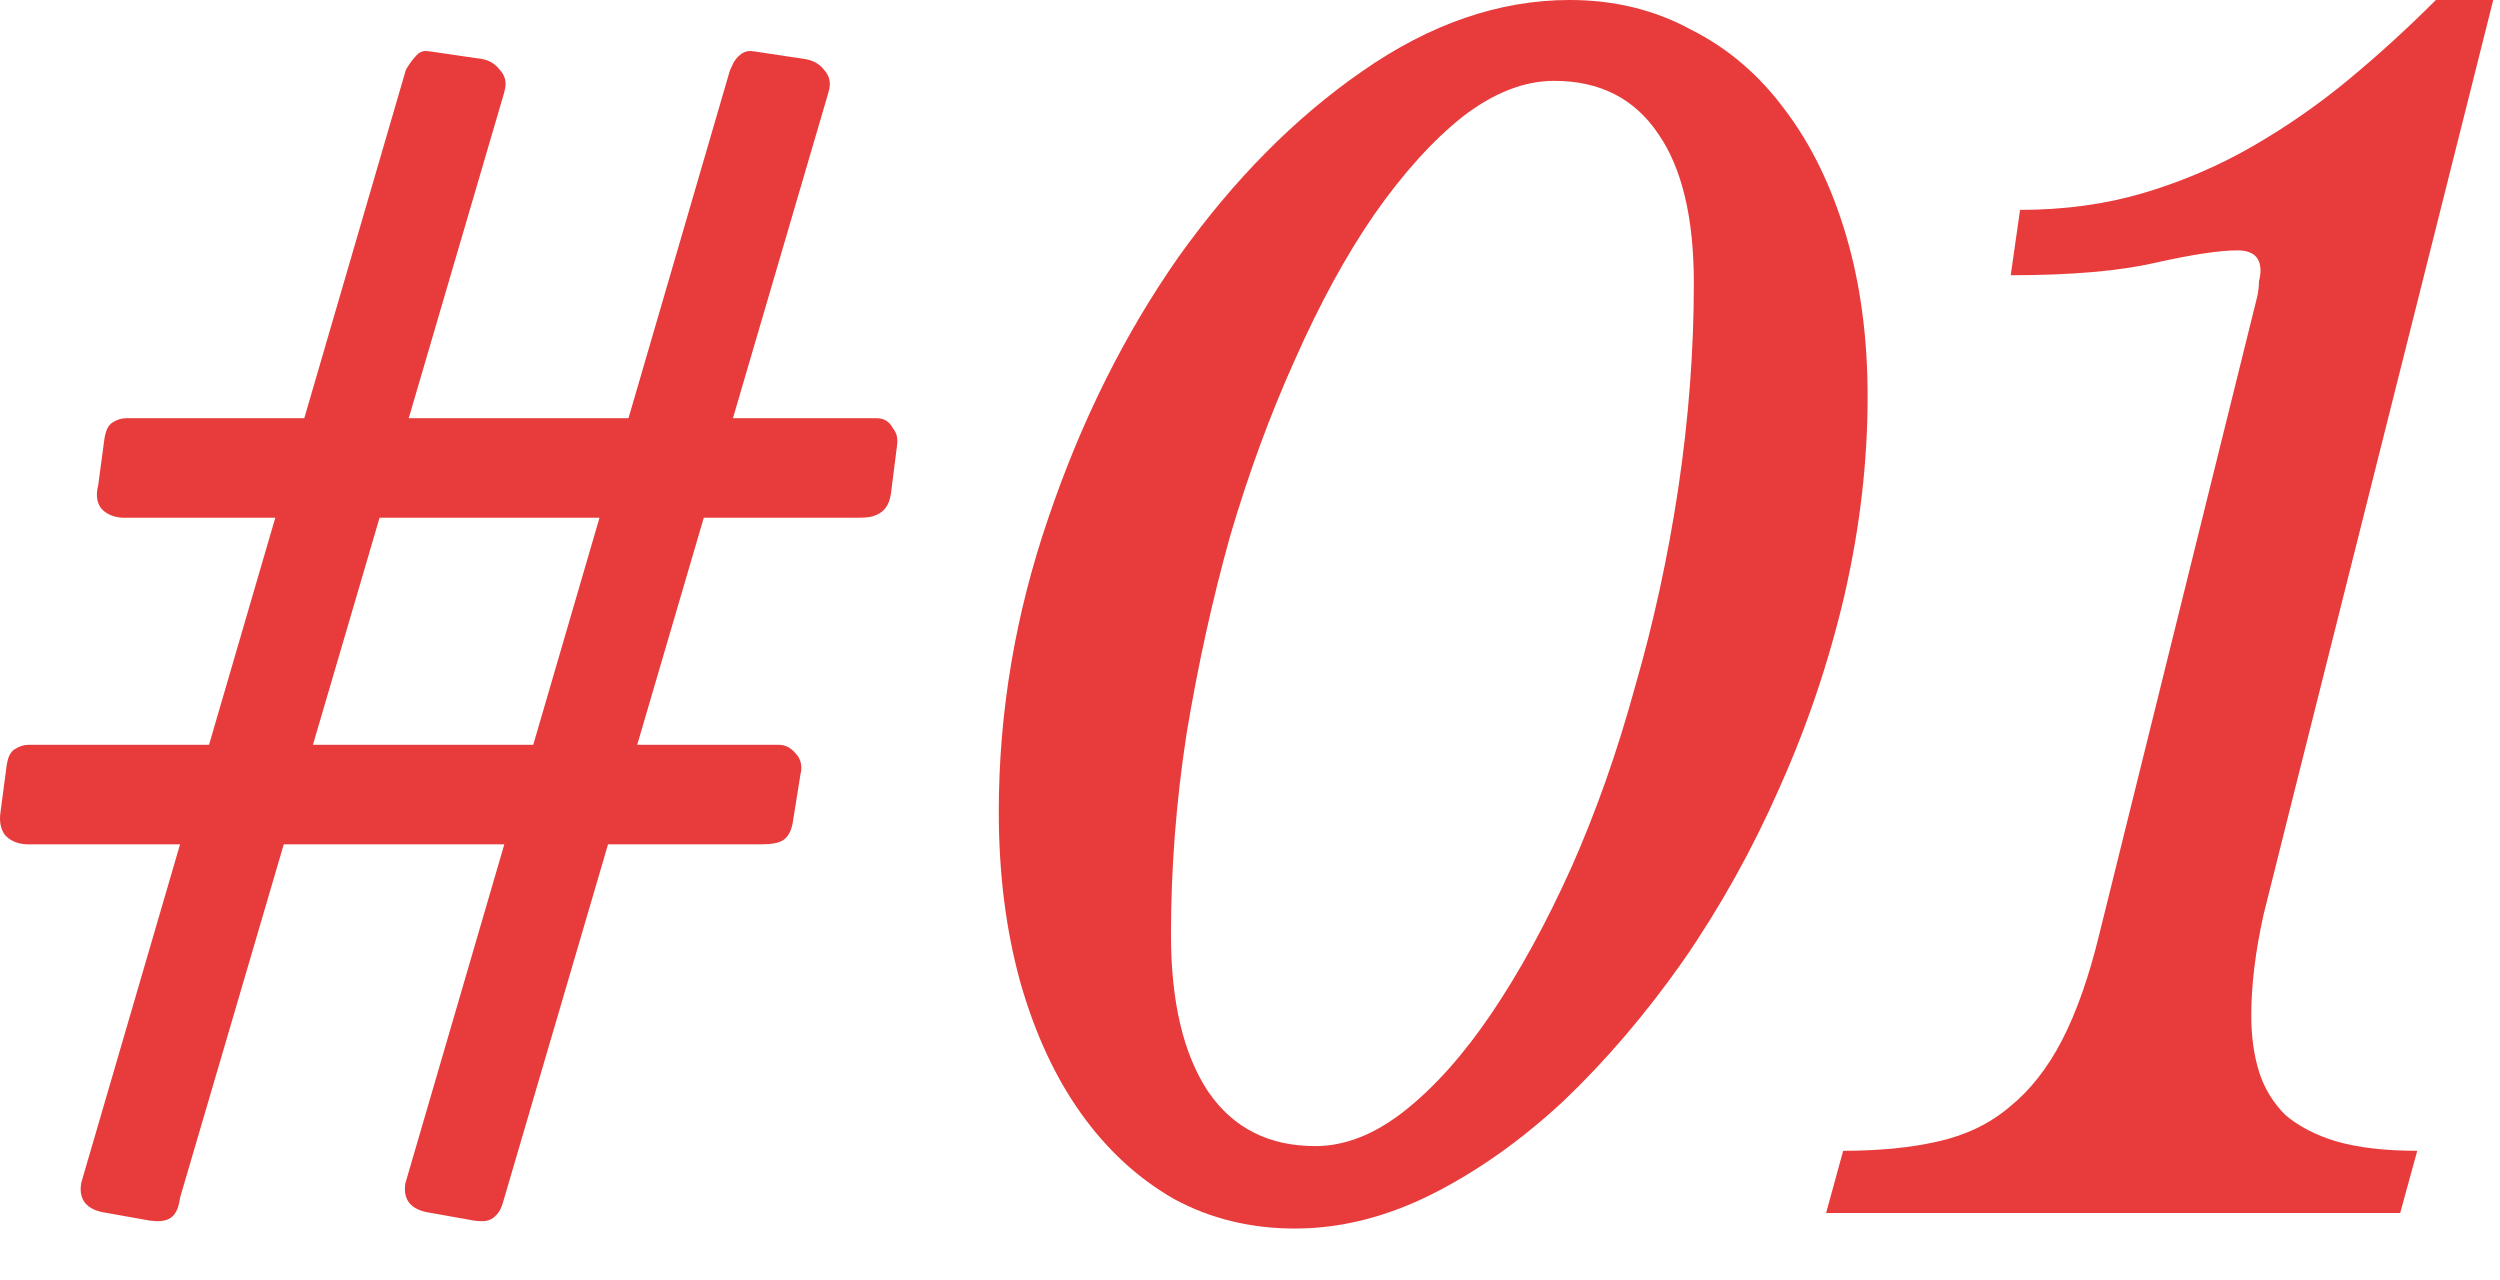
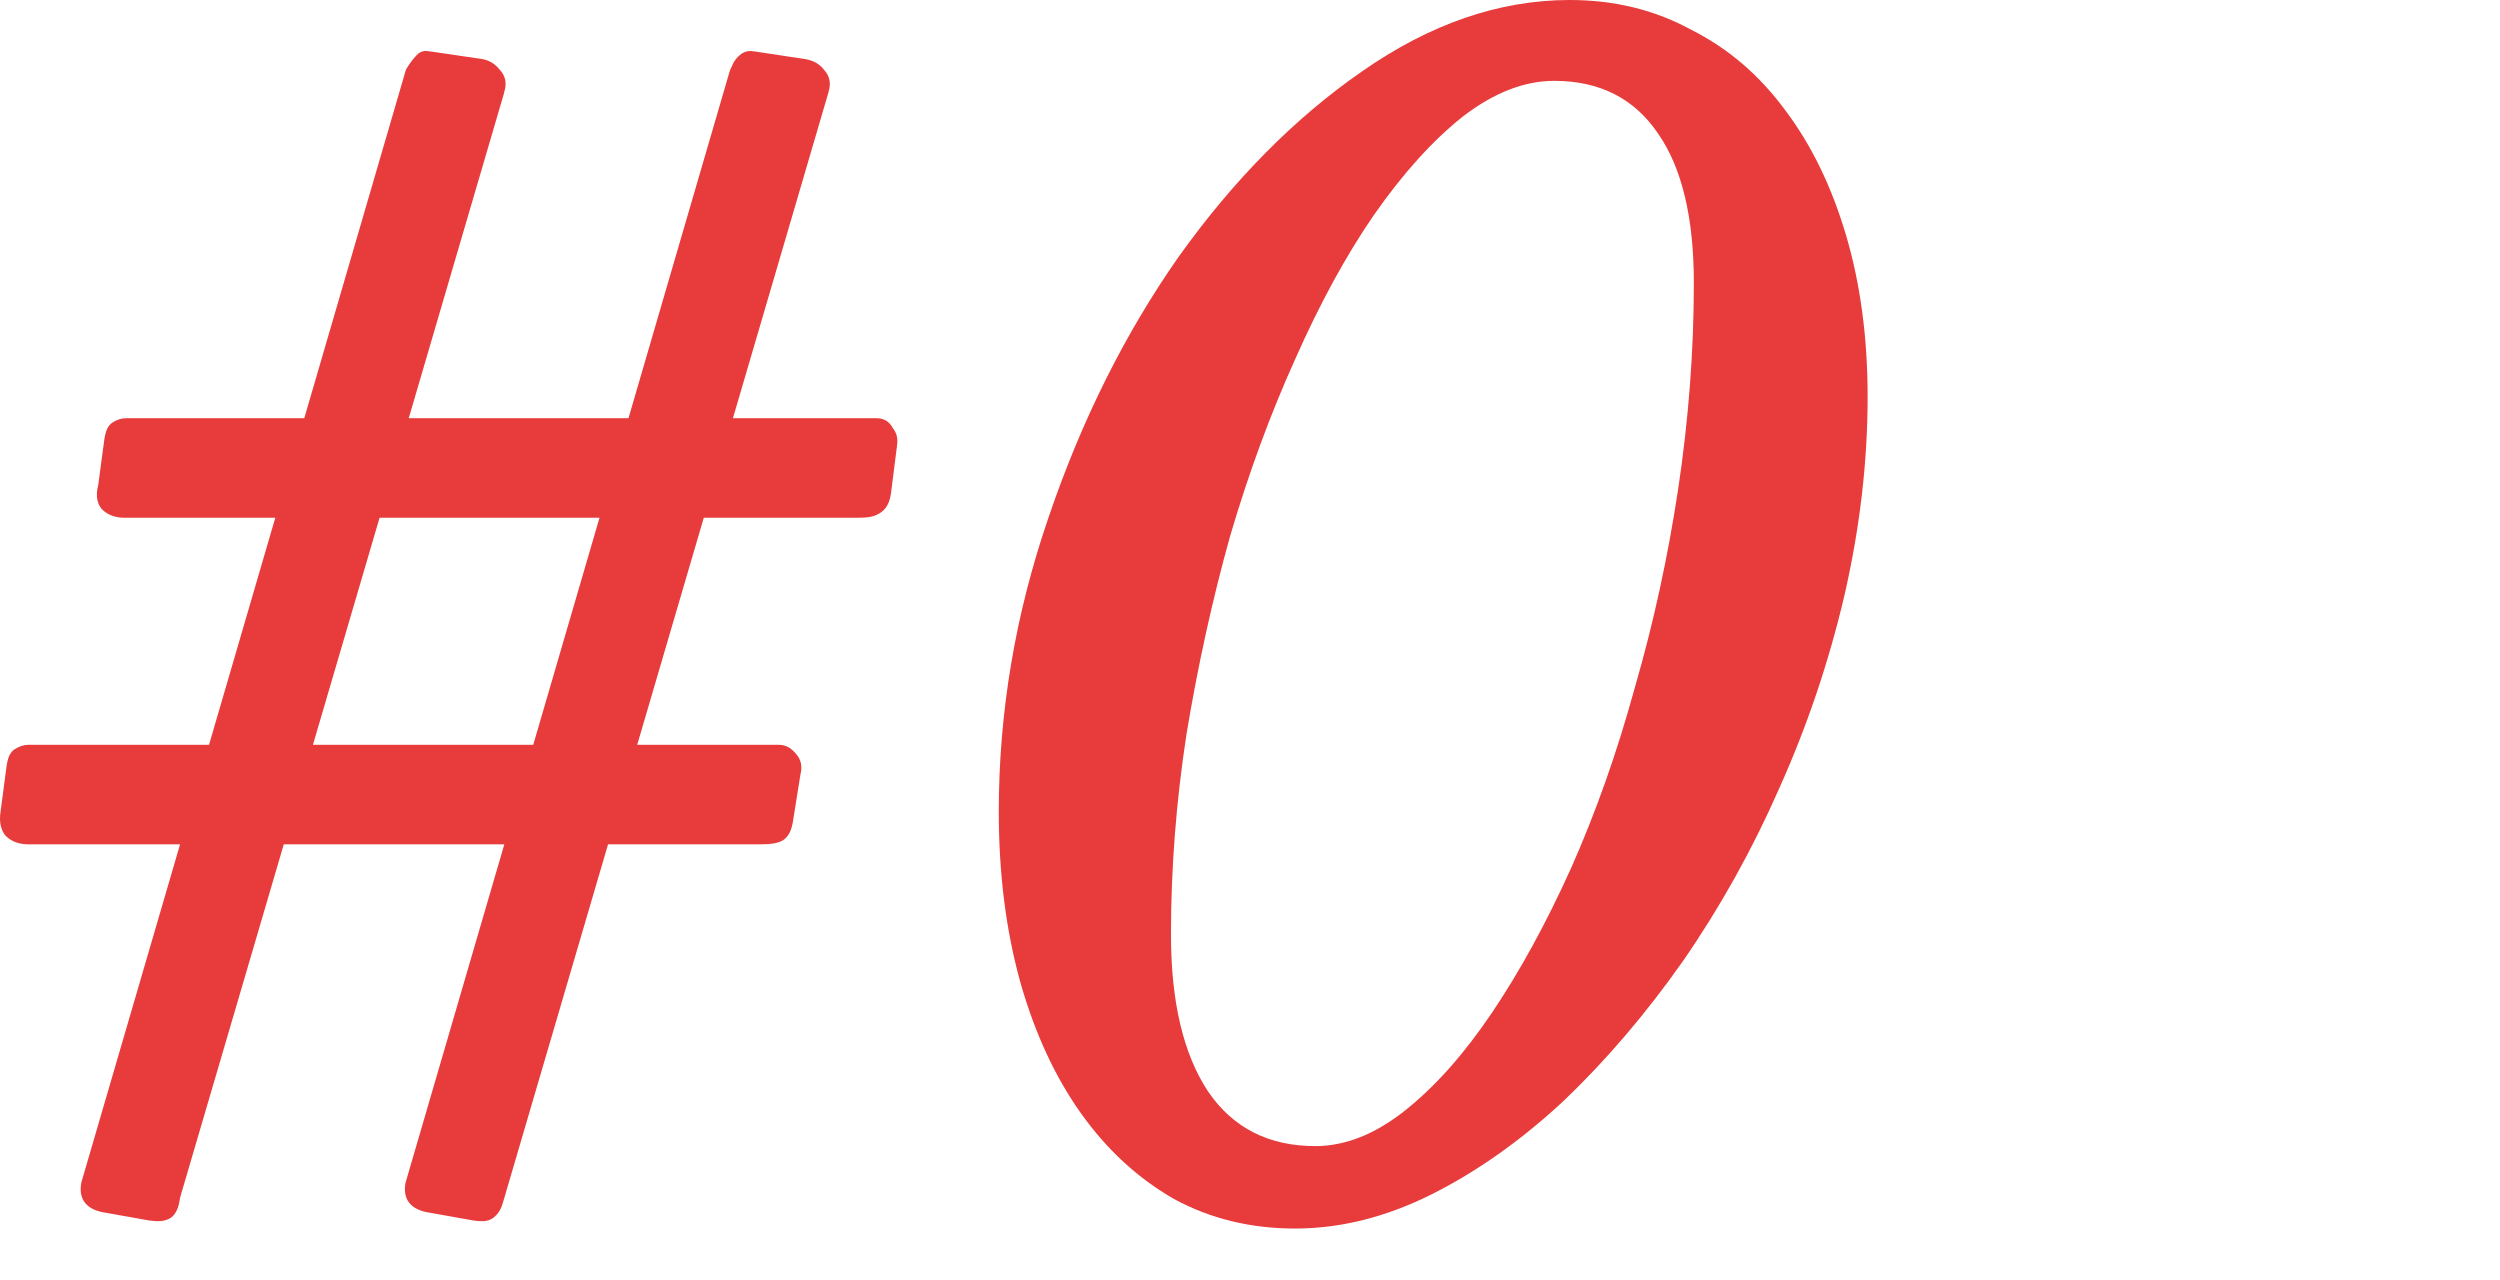
<svg xmlns="http://www.w3.org/2000/svg" fill="none" height="100%" overflow="visible" preserveAspectRatio="none" style="display: block;" viewBox="0 0 41 21" width="100%">
  <g id="Union">
    <path clip-rule="evenodd" d="M25.744 0C26.473 5.10464e-05 27.134 0.161 27.728 0.484C28.339 0.79 28.856 1.233 29.28 1.811C29.704 2.372 30.035 3.051 30.273 3.851C30.51 4.65 30.629 5.534 30.629 6.503C30.629 7.574 30.502 8.662 30.248 9.767C29.993 10.855 29.637 11.91 29.179 12.93C28.738 13.933 28.212 14.877 27.601 15.761C26.991 16.628 26.337 17.393 25.642 18.056C24.947 18.702 24.225 19.212 23.479 19.587C22.733 19.96 21.986 20.148 21.24 20.148C20.511 20.148 19.849 19.987 19.255 19.664C18.661 19.324 18.153 18.855 17.729 18.26C17.305 17.665 16.974 16.951 16.736 16.118C16.499 15.268 16.38 14.333 16.38 13.312C16.38 11.68 16.651 10.073 17.194 8.492C17.736 6.894 18.45 5.466 19.332 4.208C20.231 2.95 21.231 1.938 22.334 1.173C23.453 0.391 24.59 0 25.744 0ZM25.489 1.326C24.997 1.326 24.497 1.522 23.988 1.913C23.497 2.304 23.012 2.839 22.537 3.519C22.079 4.182 21.647 4.974 21.24 5.892C20.833 6.793 20.477 7.761 20.172 8.798C19.883 9.835 19.645 10.915 19.459 12.037C19.289 13.143 19.204 14.239 19.204 15.328C19.204 16.433 19.408 17.292 19.815 17.904C20.222 18.499 20.808 18.796 21.571 18.796C22.063 18.796 22.555 18.6 23.047 18.209C23.538 17.818 24.014 17.283 24.472 16.603C24.93 15.923 25.362 15.131 25.769 14.23C26.176 13.312 26.524 12.327 26.812 11.273C27.118 10.219 27.355 9.13 27.524 8.007C27.694 6.868 27.779 5.746 27.779 4.641C27.779 3.57 27.584 2.754 27.194 2.193C26.804 1.615 26.236 1.326 25.489 1.326Z" fill="#E83B3B" fill-rule="evenodd" />
    <path clip-rule="evenodd" d="M7.046 0.844L7.047 0.842L7.912 0.969L7.918 0.97C8.027 0.992 8.118 1.048 8.186 1.133C8.188 1.135 8.191 1.139 8.193 1.141C8.194 1.143 8.197 1.145 8.199 1.147C8.242 1.194 8.273 1.249 8.286 1.313C8.299 1.379 8.289 1.448 8.268 1.513L8.27 1.514L6.703 6.859H10.307L11.969 1.161L11.973 1.149L12.031 1.025C12.053 0.988 12.078 0.955 12.104 0.929L12.162 0.88C12.22 0.843 12.288 0.826 12.363 0.844L12.364 0.842L13.204 0.969H13.207C13.334 0.99 13.442 1.048 13.516 1.147C13.559 1.194 13.59 1.249 13.603 1.313C13.617 1.379 13.607 1.448 13.586 1.513L13.587 1.514L12.02 6.859H14.382C14.438 6.859 14.494 6.873 14.542 6.905C14.587 6.935 14.619 6.977 14.643 7.022C14.711 7.105 14.728 7.205 14.71 7.308L14.711 7.309L14.611 8.1L14.61 8.102C14.591 8.233 14.538 8.353 14.426 8.417L14.427 8.418L14.421 8.421C14.418 8.422 14.416 8.426 14.413 8.427L14.412 8.425C14.37 8.45 14.321 8.468 14.272 8.477C14.215 8.487 14.149 8.491 14.076 8.491H11.542L10.45 12.215H12.778C12.889 12.216 12.979 12.272 13.047 12.355C13.049 12.357 13.051 12.36 13.053 12.362C13.054 12.364 13.057 12.367 13.059 12.369C13.136 12.454 13.155 12.563 13.134 12.674L13.132 12.672L13.006 13.46C12.988 13.583 12.947 13.708 12.849 13.775C12.802 13.806 12.743 13.823 12.685 13.833C12.625 13.843 12.554 13.847 12.474 13.847H9.972L8.27 19.648C8.252 19.718 8.231 19.782 8.205 19.834C8.183 19.879 8.15 19.922 8.109 19.955L8.111 19.956C8.108 19.959 8.103 19.961 8.099 19.964C8.097 19.966 8.094 19.97 8.092 19.973L8.091 19.971C8.047 20.006 7.995 20.02 7.951 20.025C7.899 20.03 7.838 20.027 7.774 20.017H7.769L7.057 19.89C6.93 19.872 6.814 19.832 6.735 19.753C6.644 19.662 6.628 19.534 6.648 19.411L6.651 19.396L8.271 13.847H4.654L2.955 19.635C2.945 19.706 2.931 19.77 2.91 19.824C2.888 19.879 2.854 19.936 2.799 19.973C2.707 20.035 2.579 20.035 2.456 20.017H2.451L1.739 19.89C1.612 19.872 1.496 19.831 1.418 19.753C1.327 19.662 1.31 19.534 1.331 19.411L1.333 19.396L2.953 13.847H0.464C0.32 13.847 0.191 13.805 0.095 13.709L0.088 13.701L0.082 13.695C0.004 13.591 -0.012 13.458 0.008 13.32L0.109 12.555V12.55C0.119 12.495 0.131 12.443 0.149 12.401C0.166 12.363 0.195 12.312 0.249 12.283C0.314 12.241 0.386 12.216 0.464 12.215H3.428L4.515 8.491H2.041C1.897 8.491 1.769 8.449 1.672 8.352L1.666 8.345L1.66 8.339C1.579 8.231 1.575 8.096 1.61 7.961L1.712 7.2V7.196C1.721 7.141 1.734 7.089 1.752 7.046C1.768 7.008 1.798 6.955 1.853 6.925C1.917 6.884 1.99 6.859 2.066 6.859H4.99L6.652 1.161L6.657 1.146L6.664 1.131C6.717 1.044 6.767 0.974 6.812 0.929C6.837 0.897 6.869 0.866 6.912 0.849C6.957 0.831 7.003 0.834 7.046 0.844ZM5.132 12.215H8.745L9.832 8.491H6.225L5.132 12.215Z" fill="#E83B3B" fill-rule="evenodd" />
-     <path d="M37.608 13.057C37.438 13.737 37.276 14.384 37.123 14.996C36.987 15.608 36.921 16.161 36.921 16.654C36.921 16.994 36.963 17.3 37.047 17.572C37.132 17.844 37.276 18.082 37.48 18.286C37.7 18.473 37.98 18.618 38.32 18.72C38.676 18.822 39.117 18.873 39.643 18.873L39.363 19.893H29.948L30.228 18.873C30.822 18.873 31.34 18.822 31.781 18.72C32.239 18.618 32.629 18.43 32.951 18.158C33.29 17.886 33.578 17.521 33.816 17.062C34.053 16.603 34.258 16.025 34.427 15.328L37.023 4.846C37.039 4.761 37.047 4.684 37.047 4.616C37.064 4.548 37.072 4.488 37.072 4.437C37.072 4.216 36.945 4.106 36.691 4.106C36.402 4.106 35.953 4.174 35.343 4.31C34.749 4.446 33.96 4.514 32.976 4.514L33.129 3.442C33.858 3.442 34.536 3.349 35.164 3.162C35.791 2.975 36.386 2.72 36.946 2.397C37.505 2.074 38.031 1.708 38.523 1.3C39.015 0.892 39.49 0.459 39.948 0H40.889L37.608 13.057Z" fill="#E83B3B" />
  </g>
</svg>